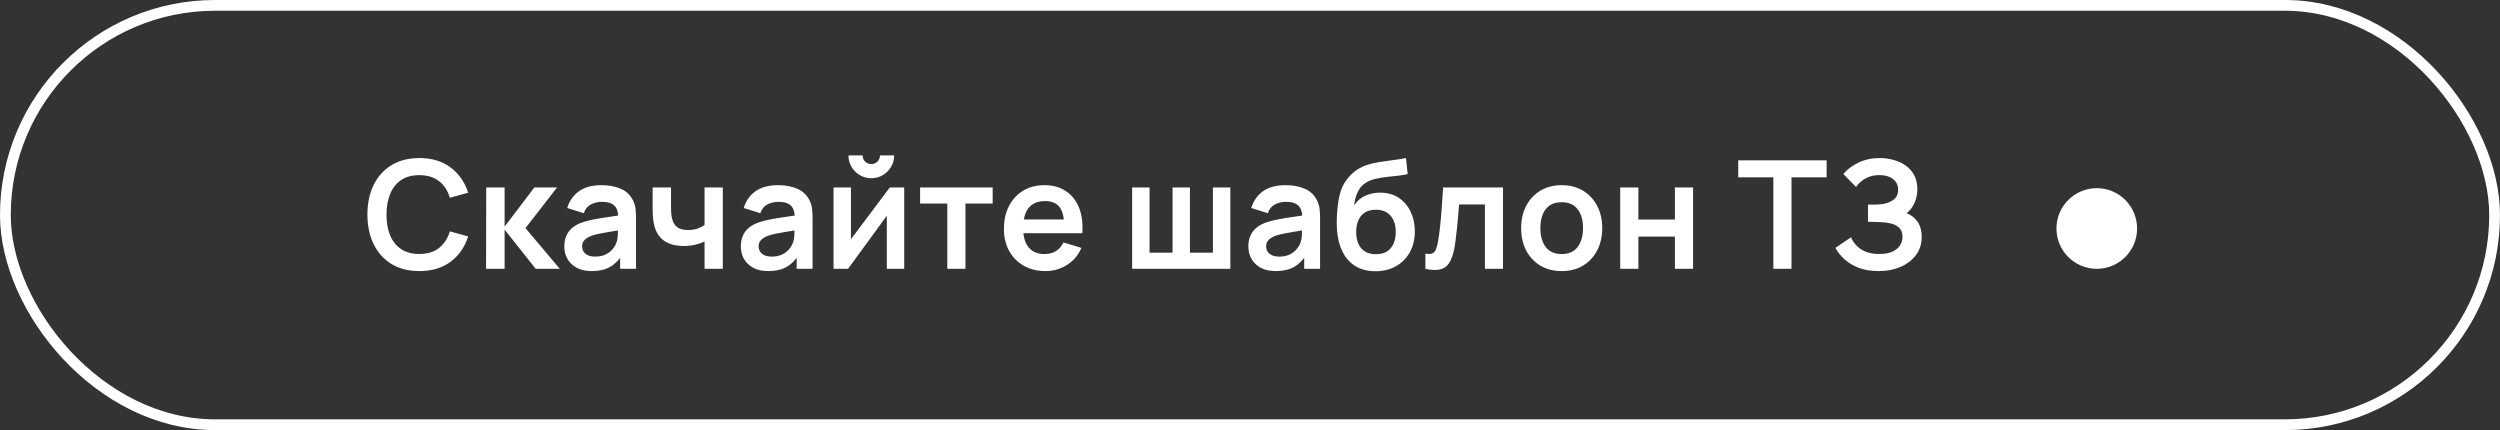
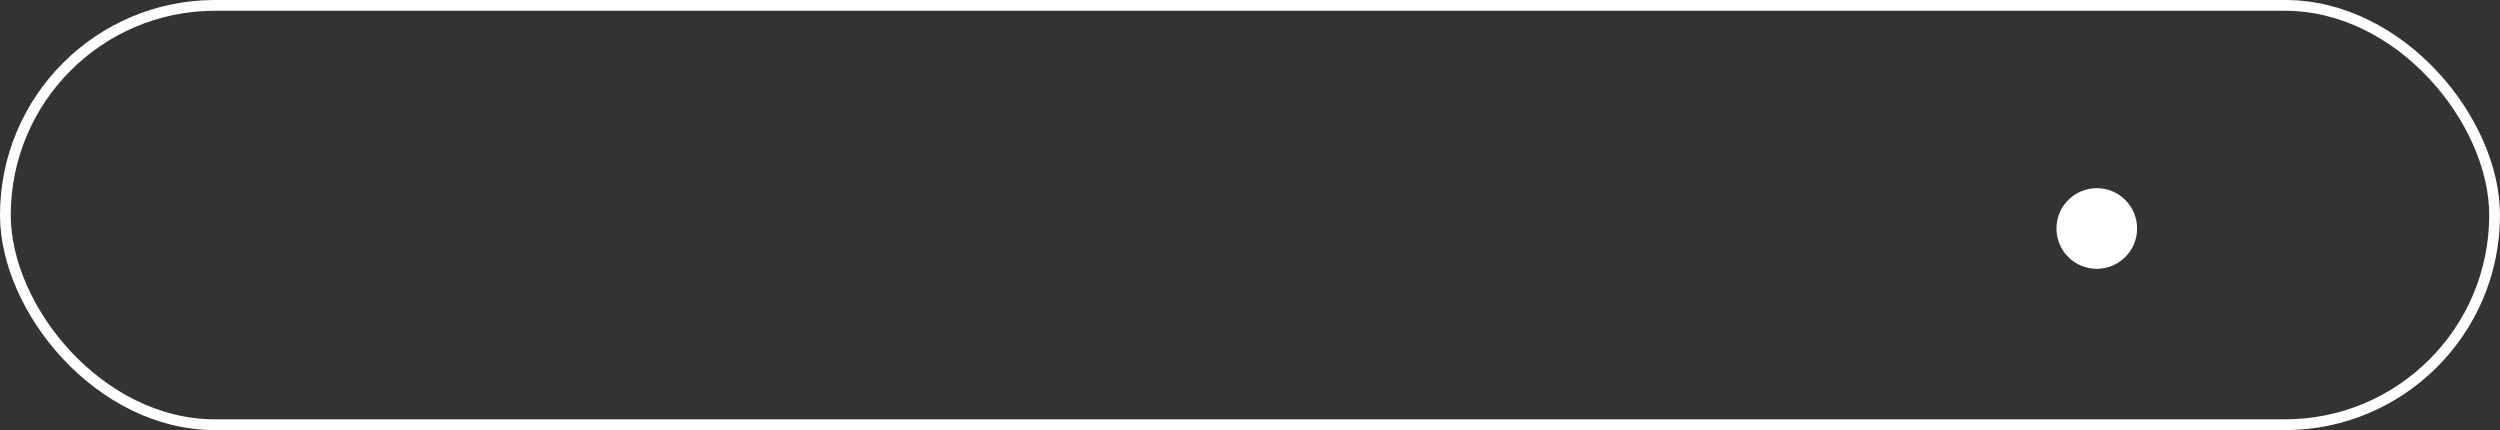
<svg xmlns="http://www.w3.org/2000/svg" width="186" height="32" viewBox="0 0 186 32" fill="none">
  <rect x="0" y="0" width="186" height="32" fill="#333333" stroke="none" />
  <rect x="0.4" y="0.4" width="185.199" height="31.199" rx="15.6" stroke="white" stroke-width="0.801" />
  <circle cx="156" cy="17" r="3" fill="white" />
-   <path d="M31.199 20.168C30.392 20.168 29.7 19.992 29.125 19.641C28.549 19.286 28.106 18.793 27.796 18.161C27.49 17.529 27.336 16.797 27.336 15.963C27.336 15.13 27.49 14.398 27.796 13.766C28.106 13.134 28.549 12.643 29.125 12.291C29.7 11.936 30.392 11.759 31.199 11.759C32.13 11.759 32.905 11.992 33.526 12.46C34.146 12.923 34.581 13.549 34.832 14.338L33.469 14.713C33.313 14.186 33.045 13.775 32.668 13.48C32.29 13.181 31.801 13.031 31.199 13.031C30.657 13.031 30.205 13.153 29.842 13.396C29.483 13.639 29.213 13.981 29.029 14.422C28.85 14.859 28.759 15.373 28.755 15.963C28.755 16.554 28.844 17.07 29.024 17.511C29.207 17.948 29.48 18.288 29.842 18.531C30.205 18.774 30.657 18.896 31.199 18.896C31.801 18.896 32.29 18.746 32.668 18.447C33.045 18.148 33.313 17.737 33.469 17.214L34.832 17.589C34.581 18.378 34.146 19.006 33.526 19.473C32.905 19.936 32.13 20.168 31.199 20.168ZM36.164 20L36.175 13.945H37.543V16.86L39.757 13.945H41.445L39.096 16.973L41.647 20H39.858L37.543 17.085V20H36.164ZM44.013 20.168C43.576 20.168 43.206 20.086 42.903 19.922C42.601 19.753 42.371 19.531 42.214 19.254C42.06 18.978 41.984 18.673 41.984 18.341C41.984 18.049 42.032 17.787 42.13 17.556C42.227 17.32 42.376 17.118 42.578 16.95C42.78 16.778 43.042 16.638 43.363 16.53C43.606 16.451 43.89 16.38 44.215 16.317C44.544 16.253 44.899 16.195 45.28 16.143C45.665 16.087 46.067 16.027 46.486 15.963L46.004 16.238C46.007 15.82 45.914 15.511 45.723 15.313C45.533 15.115 45.211 15.016 44.759 15.016C44.486 15.016 44.223 15.08 43.968 15.207C43.714 15.334 43.537 15.552 43.436 15.863L42.203 15.476C42.352 14.964 42.636 14.553 43.055 14.242C43.477 13.932 44.045 13.777 44.759 13.777C45.297 13.777 45.77 13.865 46.177 14.041C46.588 14.216 46.893 14.504 47.091 14.904C47.2 15.117 47.265 15.336 47.287 15.56C47.31 15.78 47.321 16.021 47.321 16.283V20H46.138V18.688L46.334 18.901C46.061 19.338 45.742 19.66 45.376 19.866C45.013 20.067 44.559 20.168 44.013 20.168ZM44.282 19.092C44.589 19.092 44.85 19.038 45.067 18.929C45.284 18.821 45.456 18.688 45.583 18.531C45.714 18.374 45.802 18.227 45.846 18.088C45.917 17.916 45.957 17.72 45.964 17.5C45.975 17.275 45.981 17.094 45.981 16.956L46.396 17.079C45.989 17.143 45.639 17.199 45.348 17.247C45.056 17.296 44.806 17.343 44.596 17.387C44.387 17.429 44.202 17.475 44.041 17.528C43.884 17.584 43.752 17.649 43.643 17.724C43.535 17.799 43.451 17.885 43.391 17.982C43.335 18.079 43.307 18.193 43.307 18.324C43.307 18.473 43.344 18.606 43.419 18.722C43.494 18.834 43.602 18.924 43.744 18.991C43.89 19.058 44.069 19.092 44.282 19.092ZM52.419 20V17.965C52.21 18.07 51.97 18.152 51.701 18.212C51.436 18.271 51.157 18.301 50.866 18.301C50.242 18.301 49.743 18.161 49.369 17.881C48.999 17.601 48.76 17.193 48.652 16.659C48.618 16.506 48.594 16.347 48.579 16.182C48.568 16.014 48.56 15.863 48.556 15.728C48.556 15.59 48.556 15.485 48.556 15.414V13.945H49.924V15.414C49.924 15.496 49.928 15.618 49.935 15.778C49.943 15.935 49.963 16.093 49.997 16.25C50.068 16.549 50.197 16.767 50.384 16.905C50.571 17.044 50.838 17.113 51.186 17.113C51.455 17.113 51.692 17.077 51.898 17.006C52.103 16.935 52.277 16.846 52.419 16.737V13.945H53.776V20H52.419ZM57.147 20.168C56.71 20.168 56.34 20.086 56.037 19.922C55.734 19.753 55.505 19.531 55.347 19.254C55.194 18.978 55.118 18.673 55.118 18.341C55.118 18.049 55.166 17.787 55.264 17.556C55.361 17.32 55.51 17.118 55.712 16.95C55.914 16.778 56.175 16.638 56.497 16.53C56.74 16.451 57.024 16.38 57.349 16.317C57.678 16.253 58.033 16.195 58.414 16.143C58.799 16.087 59.201 16.027 59.62 15.963L59.137 16.238C59.141 15.82 59.048 15.511 58.857 15.313C58.666 15.115 58.345 15.016 57.893 15.016C57.62 15.016 57.356 15.08 57.102 15.207C56.848 15.334 56.671 15.552 56.57 15.863L55.336 15.476C55.486 14.964 55.77 14.553 56.188 14.242C56.611 13.932 57.179 13.777 57.893 13.777C58.431 13.777 58.904 13.865 59.311 14.041C59.722 14.216 60.027 14.504 60.225 14.904C60.333 15.117 60.399 15.336 60.421 15.56C60.444 15.78 60.455 16.021 60.455 16.283V20H59.272V18.688L59.468 18.901C59.195 19.338 58.876 19.66 58.509 19.866C58.147 20.067 57.693 20.168 57.147 20.168ZM57.416 19.092C57.723 19.092 57.984 19.038 58.201 18.929C58.418 18.821 58.59 18.688 58.717 18.531C58.848 18.374 58.935 18.227 58.98 18.088C59.051 17.916 59.091 17.72 59.098 17.5C59.109 17.275 59.115 17.094 59.115 16.956L59.53 17.079C59.122 17.143 58.773 17.199 58.481 17.247C58.19 17.296 57.94 17.343 57.73 17.387C57.521 17.429 57.336 17.475 57.175 17.528C57.018 17.584 56.886 17.649 56.777 17.724C56.669 17.799 56.585 17.885 56.525 17.982C56.469 18.079 56.441 18.193 56.441 18.324C56.441 18.473 56.478 18.606 56.553 18.722C56.628 18.834 56.736 18.924 56.878 18.991C57.024 19.058 57.203 19.092 57.416 19.092ZM64.824 13.261C64.514 13.261 64.23 13.185 63.972 13.031C63.714 12.878 63.508 12.675 63.355 12.42C63.202 12.162 63.125 11.877 63.125 11.563H64.179C64.179 11.742 64.241 11.895 64.364 12.022C64.491 12.146 64.644 12.207 64.824 12.207C65.003 12.207 65.155 12.146 65.278 12.022C65.405 11.895 65.469 11.742 65.469 11.563H66.523C66.523 11.877 66.446 12.162 66.293 12.42C66.139 12.675 65.934 12.878 65.676 13.031C65.418 13.185 65.134 13.261 64.824 13.261ZM67.274 13.945V20H65.979V16.048L63.097 20H62.015V13.945H63.31V17.797L66.203 13.945H67.274ZM70.48 20V15.145H68.456V13.945H73.854V15.145H71.831V20H70.48ZM77.781 20.168C77.169 20.168 76.63 20.035 76.167 19.77C75.704 19.505 75.341 19.137 75.079 18.666C74.822 18.195 74.692 17.653 74.692 17.04C74.692 16.378 74.82 15.805 75.074 15.319C75.328 14.829 75.681 14.45 76.133 14.181C76.585 13.912 77.109 13.777 77.703 13.777C78.331 13.777 78.864 13.925 79.301 14.22C79.742 14.511 80.069 14.925 80.282 15.459C80.495 15.993 80.575 16.623 80.523 17.348H79.183V16.855C79.179 16.197 79.064 15.717 78.835 15.414C78.608 15.111 78.249 14.96 77.759 14.96C77.206 14.96 76.795 15.132 76.526 15.476C76.257 15.816 76.122 16.315 76.122 16.973C76.122 17.586 76.257 18.06 76.526 18.397C76.795 18.733 77.187 18.901 77.703 18.901C78.036 18.901 78.322 18.828 78.561 18.683C78.804 18.533 78.991 18.318 79.121 18.038L80.456 18.442C80.224 18.987 79.865 19.411 79.379 19.714C78.897 20.017 78.365 20.168 77.781 20.168ZM75.696 17.348V16.328H79.861V17.348H75.696ZM84.231 20V13.945H85.527V18.8H87.237V13.945H88.531V18.8H90.241V13.945H91.536V20H84.231ZM94.906 20.168C94.469 20.168 94.099 20.086 93.796 19.922C93.493 19.753 93.264 19.531 93.107 19.254C92.953 18.978 92.877 18.673 92.877 18.341C92.877 18.049 92.925 17.787 93.022 17.556C93.12 17.32 93.269 17.118 93.471 16.95C93.673 16.778 93.934 16.638 94.256 16.53C94.499 16.451 94.783 16.38 95.108 16.317C95.437 16.253 95.792 16.195 96.173 16.143C96.558 16.087 96.96 16.027 97.379 15.963L96.896 16.238C96.9 15.82 96.807 15.511 96.616 15.313C96.425 15.115 96.104 15.016 95.652 15.016C95.379 15.016 95.115 15.08 94.861 15.207C94.607 15.334 94.43 15.552 94.329 15.863L93.095 15.476C93.245 14.964 93.529 14.553 93.948 14.242C94.37 13.932 94.938 13.777 95.652 13.777C96.19 13.777 96.663 13.865 97.07 14.041C97.481 14.216 97.786 14.504 97.984 14.904C98.092 15.117 98.158 15.336 98.18 15.56C98.203 15.78 98.214 16.021 98.214 16.283V20H97.031V18.688L97.227 18.901C96.954 19.338 96.635 19.66 96.269 19.866C95.906 20.067 95.452 20.168 94.906 20.168ZM95.175 19.092C95.482 19.092 95.743 19.038 95.96 18.929C96.177 18.821 96.349 18.688 96.476 18.531C96.607 18.374 96.695 18.227 96.739 18.088C96.81 17.916 96.85 17.72 96.857 17.5C96.868 17.275 96.874 17.094 96.874 16.956L97.289 17.079C96.881 17.143 96.532 17.199 96.24 17.247C95.949 17.296 95.698 17.343 95.489 17.387C95.28 17.429 95.095 17.475 94.934 17.528C94.777 17.584 94.644 17.649 94.536 17.724C94.428 17.799 94.344 17.885 94.284 17.982C94.228 18.079 94.2 18.193 94.2 18.324C94.2 18.473 94.237 18.606 94.312 18.722C94.387 18.834 94.495 18.924 94.637 18.991C94.783 19.058 94.962 19.092 95.175 19.092ZM102.303 20.179C101.727 20.172 101.237 20.043 100.834 19.793C100.43 19.542 100.114 19.189 99.886 18.733C99.658 18.277 99.52 17.739 99.472 17.118C99.449 16.801 99.447 16.446 99.466 16.053C99.485 15.661 99.526 15.278 99.589 14.904C99.653 14.53 99.741 14.213 99.853 13.951C99.969 13.689 100.12 13.448 100.307 13.228C100.494 13.004 100.696 12.817 100.912 12.667C101.159 12.495 101.426 12.363 101.714 12.269C102.006 12.176 102.31 12.105 102.628 12.056C102.946 12.004 103.273 11.957 103.609 11.916C103.945 11.875 104.278 11.822 104.607 11.759L104.73 12.953C104.521 13.005 104.278 13.046 104.001 13.076C103.729 13.102 103.444 13.132 103.149 13.166C102.858 13.2 102.579 13.248 102.314 13.312C102.049 13.375 101.819 13.469 101.624 13.592C101.355 13.757 101.15 13.992 101.008 14.299C100.866 14.605 100.782 14.928 100.755 15.268C100.987 14.925 101.275 14.684 101.619 14.545C101.966 14.403 102.318 14.332 102.673 14.332C103.211 14.332 103.672 14.459 104.057 14.713C104.446 14.967 104.743 15.313 104.949 15.751C105.158 16.184 105.263 16.668 105.263 17.203C105.263 17.8 105.138 18.324 104.887 18.772C104.637 19.221 104.289 19.568 103.844 19.815C103.4 20.062 102.886 20.183 102.303 20.179ZM102.37 18.912C102.856 18.912 103.222 18.763 103.469 18.464C103.719 18.161 103.844 17.759 103.844 17.259C103.844 16.747 103.715 16.343 103.458 16.048C103.203 15.752 102.841 15.605 102.37 15.605C101.892 15.605 101.527 15.752 101.277 16.048C101.026 16.343 100.901 16.747 100.901 17.259C100.901 17.782 101.028 18.189 101.282 18.481C101.536 18.768 101.899 18.912 102.37 18.912ZM106.049 20V18.867C106.27 18.909 106.44 18.905 106.559 18.856C106.679 18.804 106.769 18.707 106.828 18.565C106.888 18.423 106.94 18.234 106.985 17.999C107.045 17.666 107.097 17.283 107.142 16.849C107.191 16.416 107.232 15.952 107.266 15.459C107.303 14.966 107.337 14.461 107.367 13.945H111.823V20H110.478V15.212H108.555C108.536 15.455 108.514 15.728 108.488 16.031C108.462 16.33 108.434 16.633 108.404 16.939C108.374 17.245 108.34 17.537 108.303 17.814C108.269 18.086 108.234 18.32 108.196 18.514C108.11 18.952 107.987 19.297 107.826 19.552C107.669 19.806 107.449 19.968 107.165 20.039C106.881 20.114 106.509 20.101 106.049 20ZM116.185 20.168C115.579 20.168 115.05 20.032 114.598 19.759C114.146 19.486 113.795 19.11 113.544 18.632C113.298 18.15 113.174 17.597 113.174 16.973C113.174 16.337 113.301 15.78 113.555 15.302C113.81 14.824 114.163 14.45 114.615 14.181C115.067 13.912 115.59 13.777 116.185 13.777C116.794 13.777 117.325 13.914 117.777 14.186C118.229 14.459 118.58 14.837 118.831 15.319C119.081 15.797 119.206 16.349 119.206 16.973C119.206 17.601 119.079 18.156 118.825 18.638C118.575 19.116 118.224 19.492 117.771 19.765C117.319 20.034 116.79 20.168 116.185 20.168ZM116.185 18.901C116.723 18.901 117.123 18.722 117.384 18.363C117.646 18.004 117.777 17.541 117.777 16.973C117.777 16.386 117.644 15.919 117.379 15.571C117.114 15.22 116.715 15.044 116.185 15.044C115.822 15.044 115.523 15.126 115.288 15.291C115.056 15.451 114.884 15.678 114.772 15.969C114.66 16.257 114.604 16.591 114.604 16.973C114.604 17.559 114.736 18.029 115.002 18.38C115.271 18.727 115.665 18.901 116.185 18.901ZM120.543 20V13.945H121.894V16.334H124.613V13.945H125.964V20H124.613V17.601H121.894V20H120.543ZM131.937 20V13.194H129.325V11.927H135.901V13.194H133.288V20H131.937ZM139.769 20.168C139.201 20.168 138.703 20.086 138.277 19.922C137.855 19.753 137.5 19.538 137.212 19.277C136.928 19.011 136.709 18.733 136.556 18.442L137.711 17.657C137.801 17.862 137.932 18.06 138.104 18.251C138.275 18.438 138.502 18.593 138.782 18.716C139.062 18.836 139.41 18.896 139.825 18.896C140.225 18.896 140.552 18.836 140.806 18.716C141.06 18.597 141.247 18.44 141.366 18.245C141.486 18.051 141.546 17.84 141.546 17.612C141.546 17.328 141.467 17.109 141.31 16.956C141.153 16.799 140.948 16.691 140.694 16.631C140.439 16.567 140.169 16.532 139.881 16.524C139.619 16.517 139.43 16.511 139.314 16.507C139.199 16.504 139.122 16.502 139.085 16.502C139.047 16.502 139.012 16.502 138.978 16.502V15.223C139.019 15.223 139.088 15.223 139.186 15.223C139.286 15.223 139.389 15.223 139.494 15.223C139.602 15.22 139.69 15.216 139.757 15.212C140.183 15.194 140.533 15.095 140.806 14.915C141.082 14.736 141.221 14.47 141.221 14.119C141.221 13.779 141.092 13.512 140.834 13.317C140.58 13.123 140.241 13.026 139.819 13.026C139.423 13.026 139.073 13.114 138.771 13.289C138.472 13.465 138.246 13.672 138.092 13.912L137.145 12.947C137.418 12.615 137.788 12.335 138.255 12.107C138.726 11.875 139.26 11.759 139.858 11.759C140.21 11.759 140.552 11.806 140.884 11.899C141.217 11.989 141.516 12.127 141.781 12.314C142.047 12.501 142.258 12.74 142.415 13.031C142.572 13.323 142.65 13.671 142.65 14.074C142.65 14.444 142.579 14.786 142.437 15.1C142.299 15.41 142.105 15.665 141.854 15.863C142.209 16.005 142.484 16.221 142.678 16.513C142.876 16.805 142.975 17.173 142.975 17.617C142.975 18.141 142.833 18.593 142.549 18.974C142.265 19.355 141.88 19.651 141.394 19.86C140.912 20.065 140.37 20.168 139.769 20.168Z" fill="white" />
</svg>